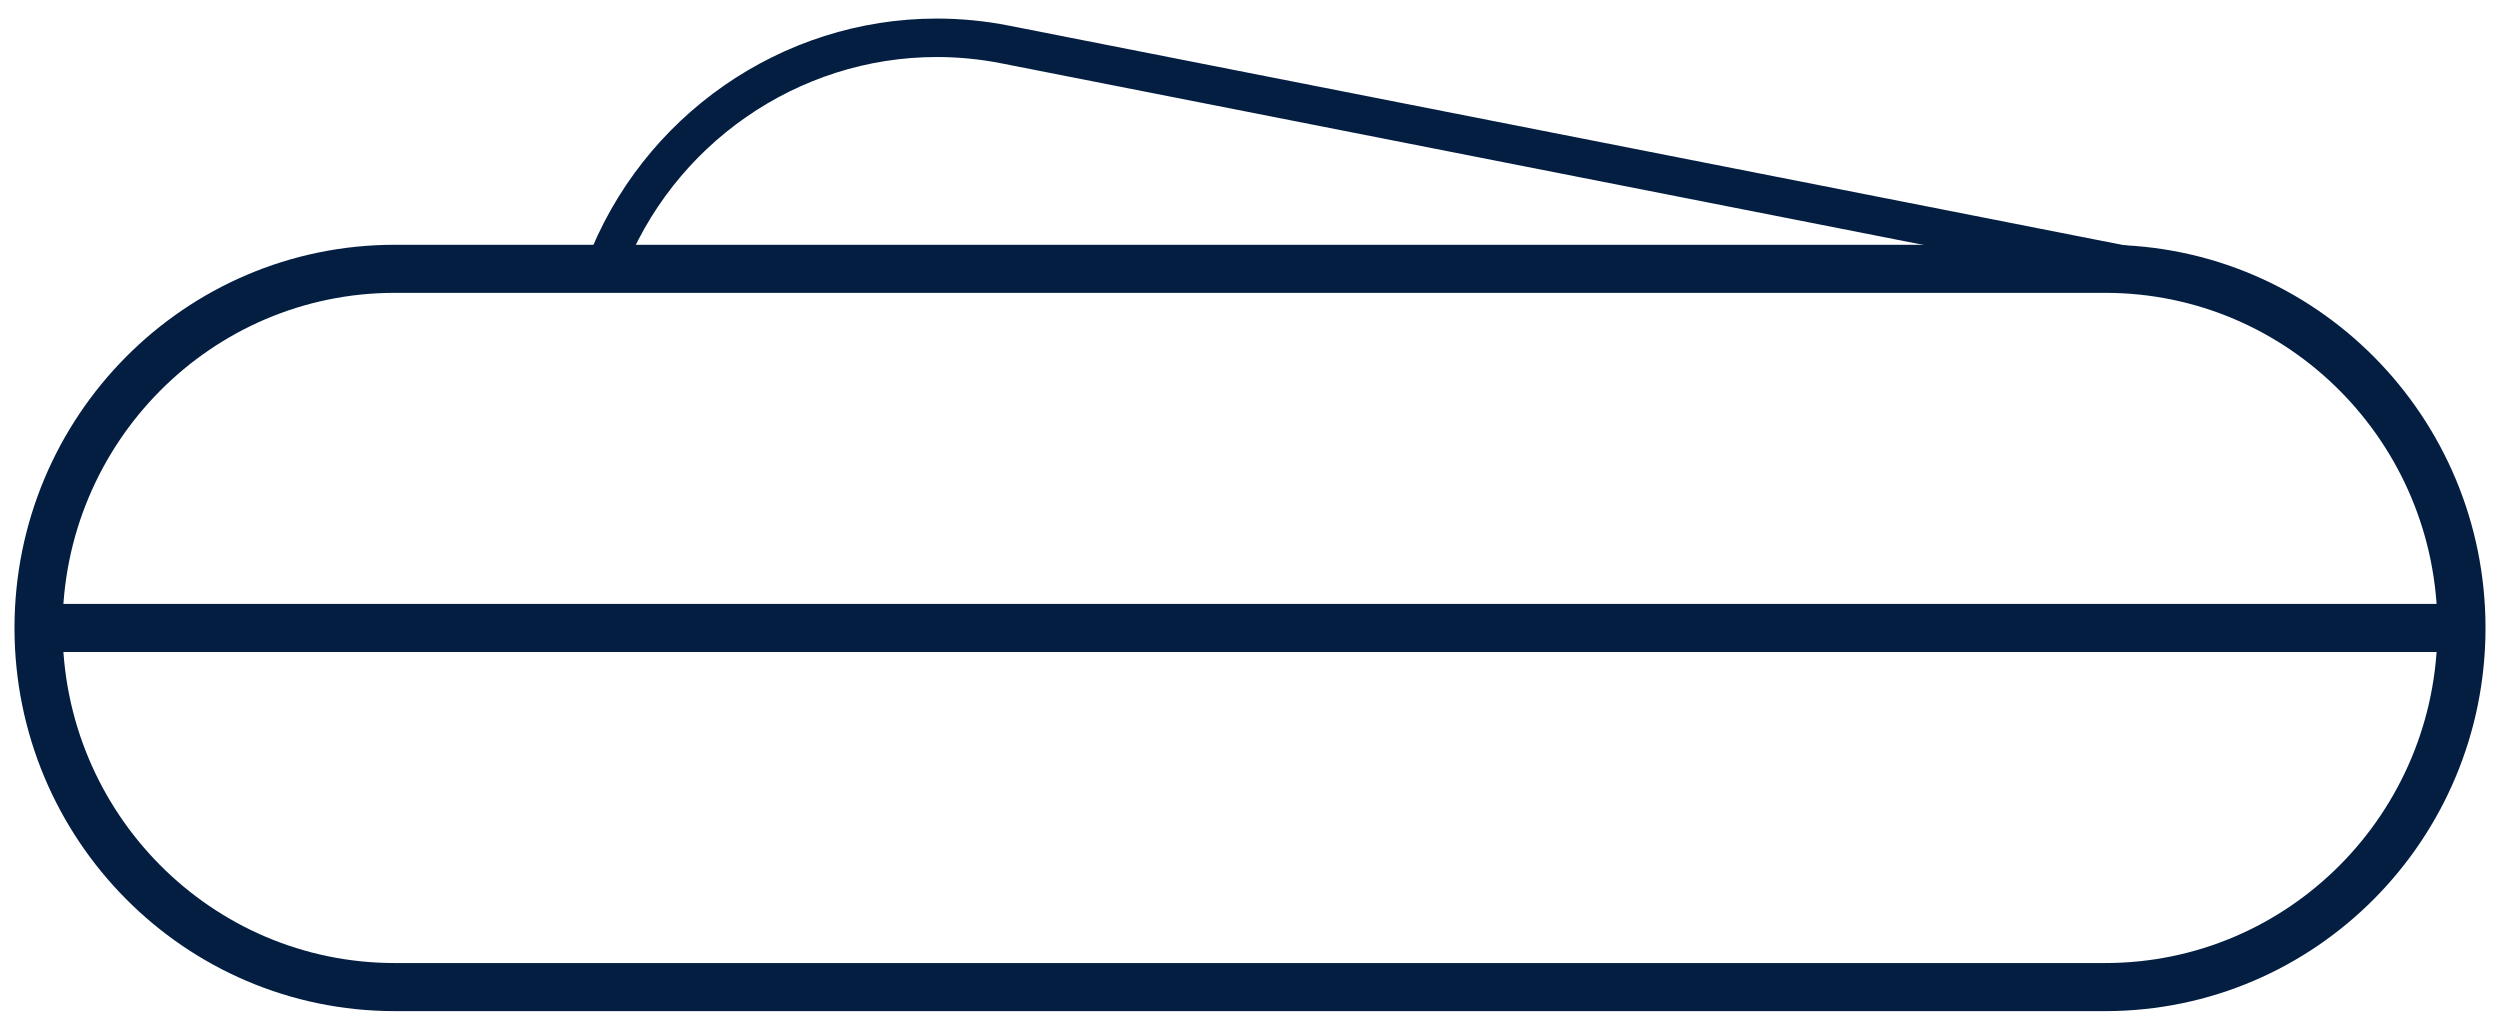
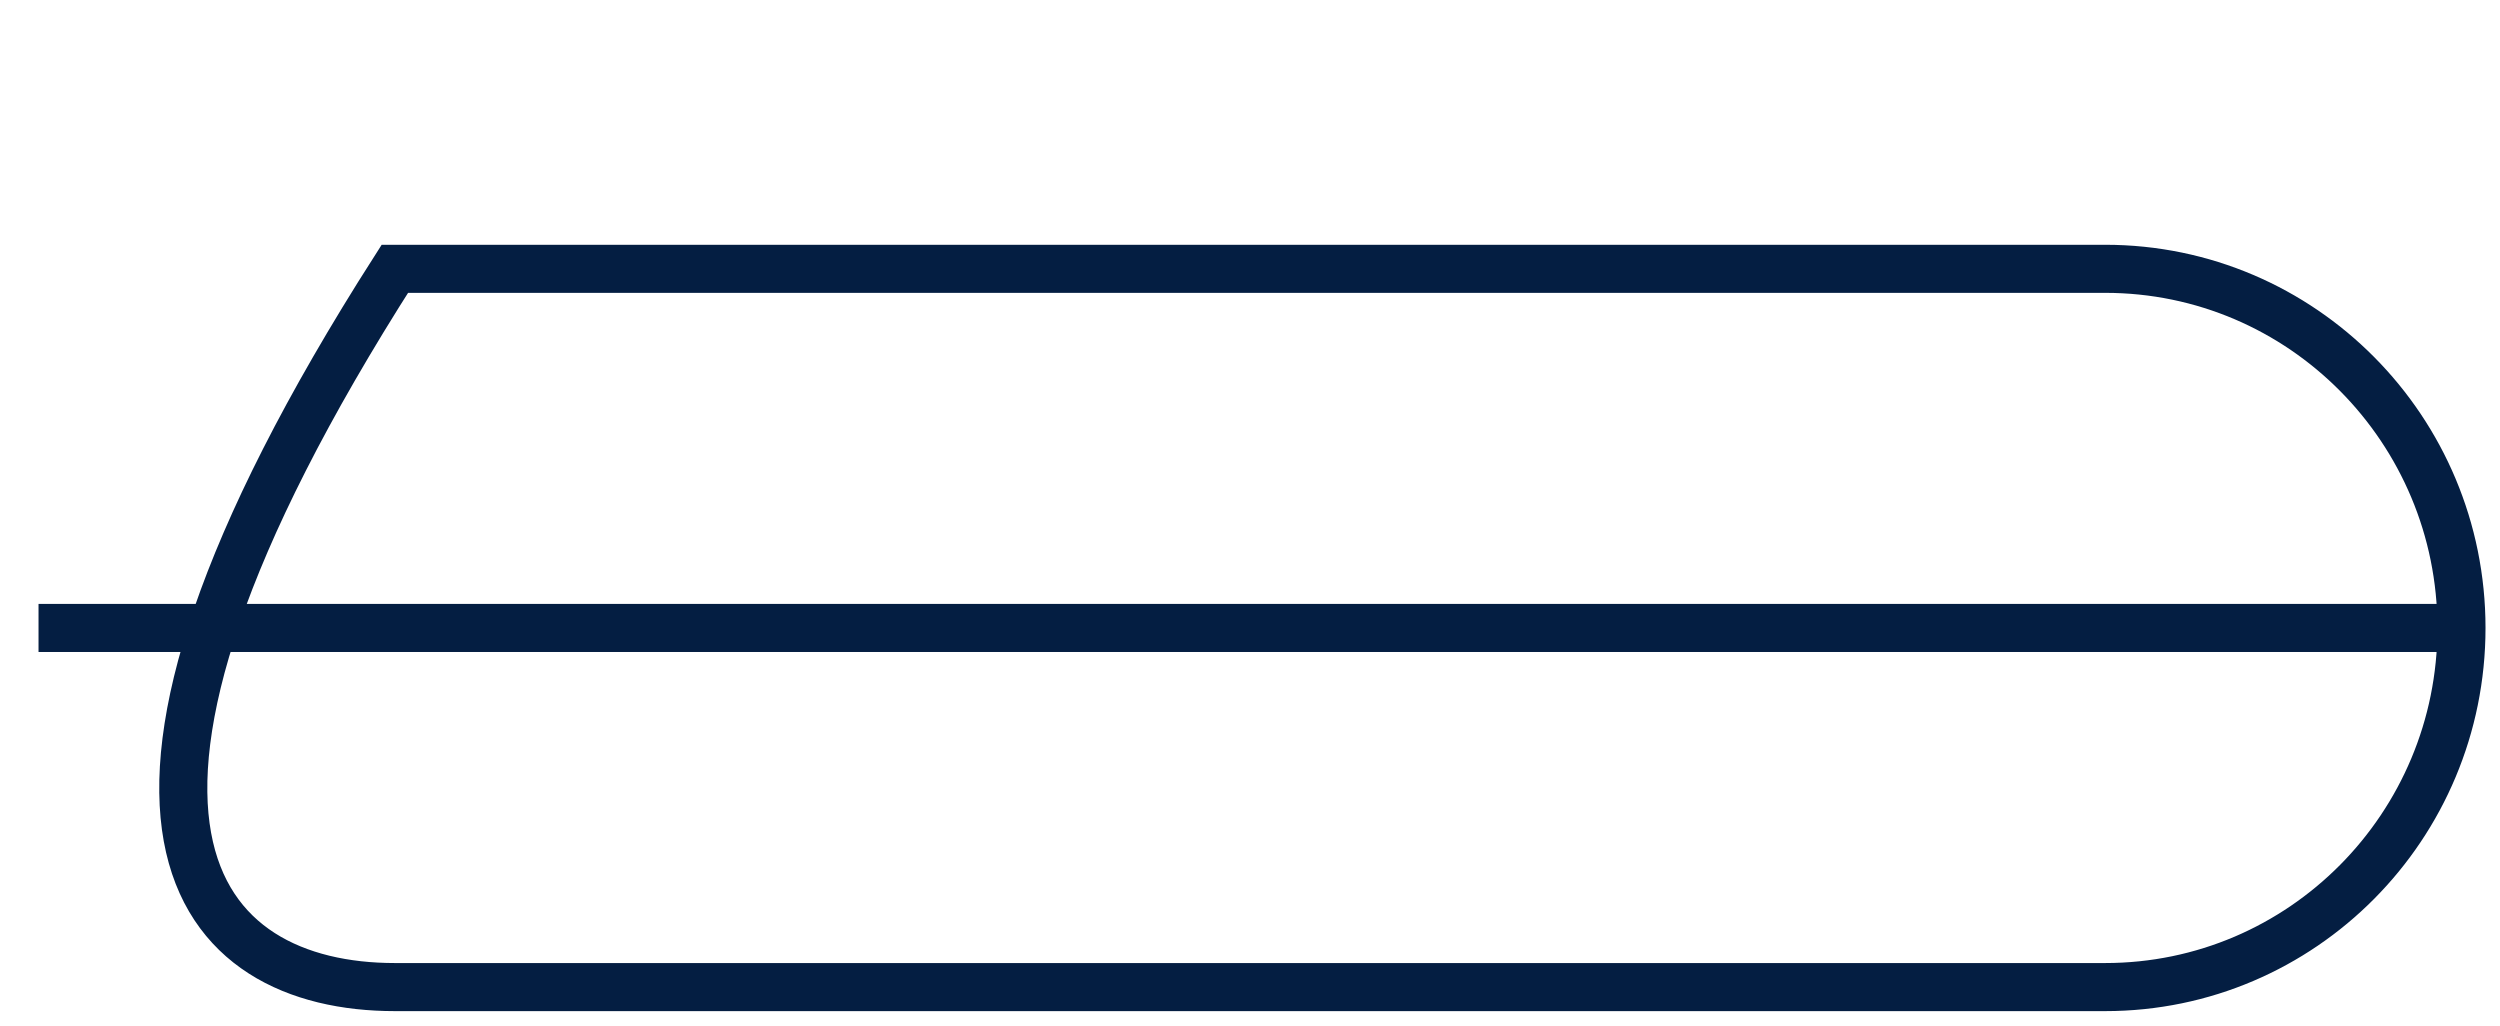
<svg xmlns="http://www.w3.org/2000/svg" width="78" height="32" viewBox="0 0 78 32" fill="none" stroke-width="1.5">
-   <path d="M72.578 10.805C72.485 10.727 72.388 10.654 72.287 10.581C72.162 10.483 72.029 10.39 71.896 10.3C70.684 9.462 69.287 8.855 67.752 8.554L31.376 1.391C30.657 1.248 29.938 1.179 29.227 1.179C24.648 1.179 20.497 4.053 18.857 8.387" stroke="#041E42" stroke-width="1.2" stroke-miterlimit="10" />
-   <path d="M65.681 8.387H12.319C6.179 8.387 1.202 13.404 1.202 19.592C1.202 25.78 6.179 30.797 12.319 30.797H65.681C71.821 30.797 76.798 25.78 76.798 19.592C76.798 13.404 71.821 8.387 65.681 8.387Z" stroke="#041E42" stroke-miterlimit="10" />
+   <path d="M65.681 8.387H12.319C1.202 25.78 6.179 30.797 12.319 30.797H65.681C71.821 30.797 76.798 25.78 76.798 19.592C76.798 13.404 71.821 8.387 65.681 8.387Z" stroke="#041E42" stroke-miterlimit="10" />
  <path d="M1.202 19.592H76.721" stroke="#041E42" stroke-miterlimit="10" />
</svg>